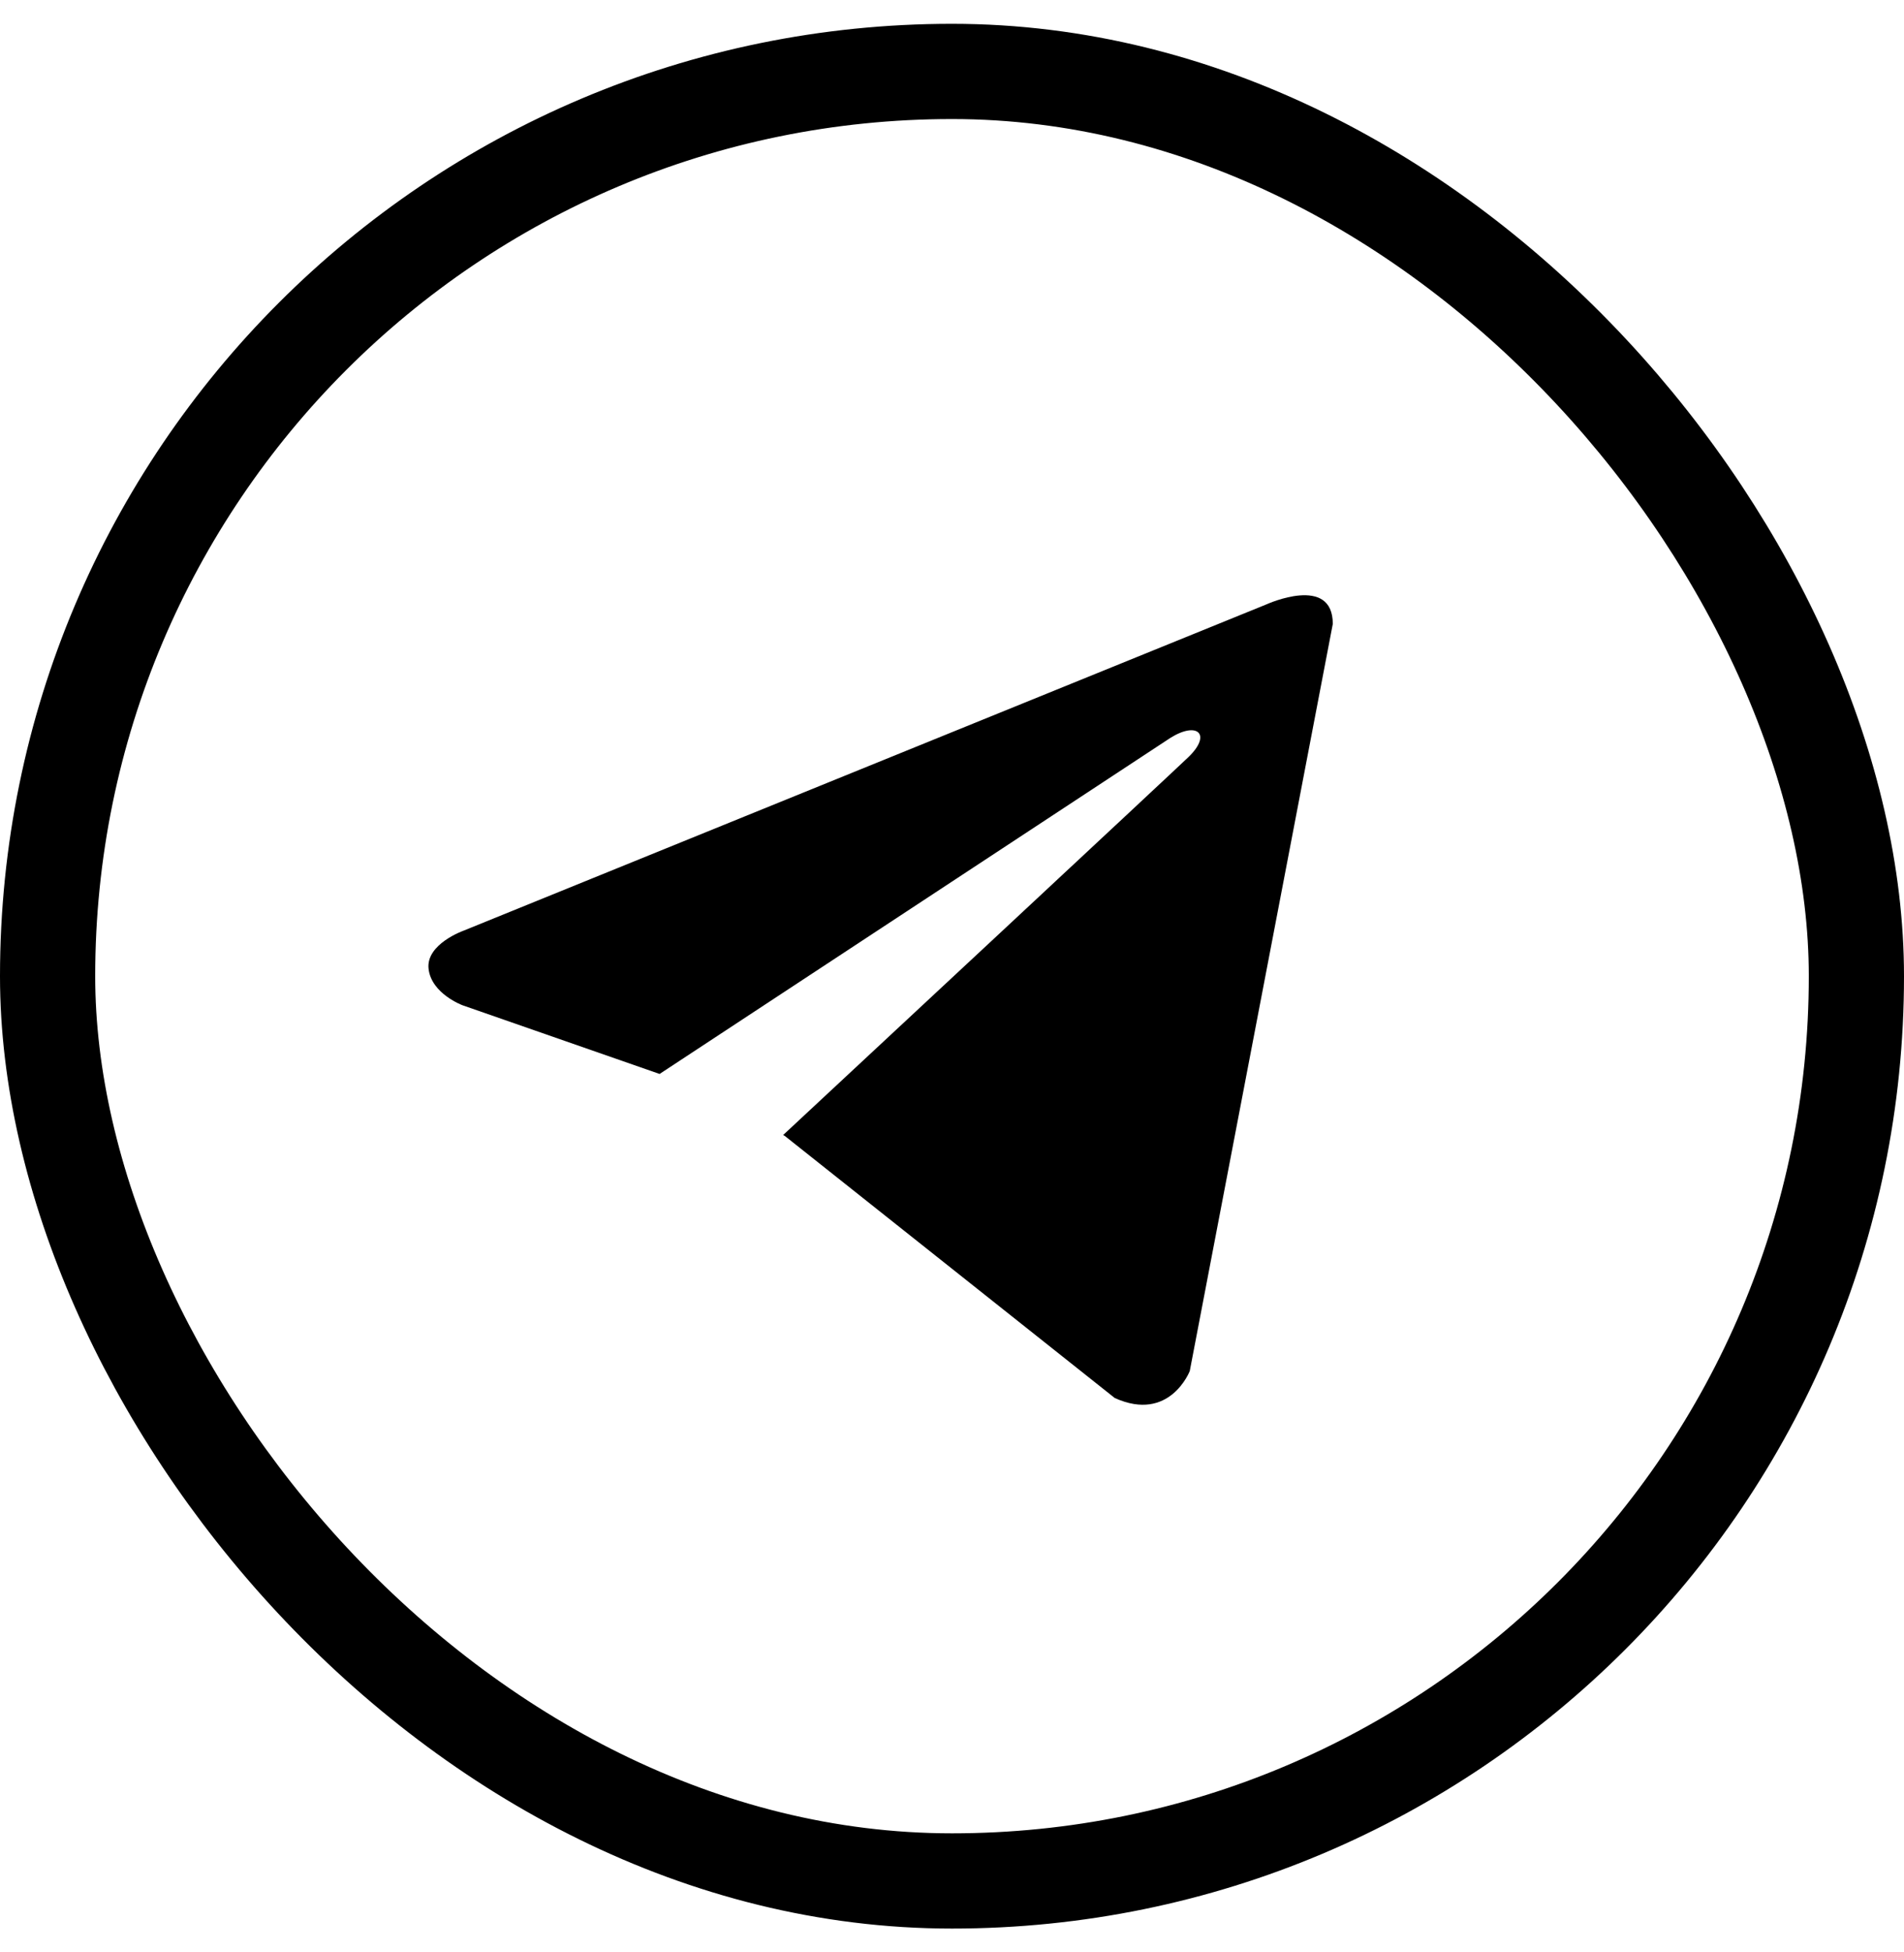
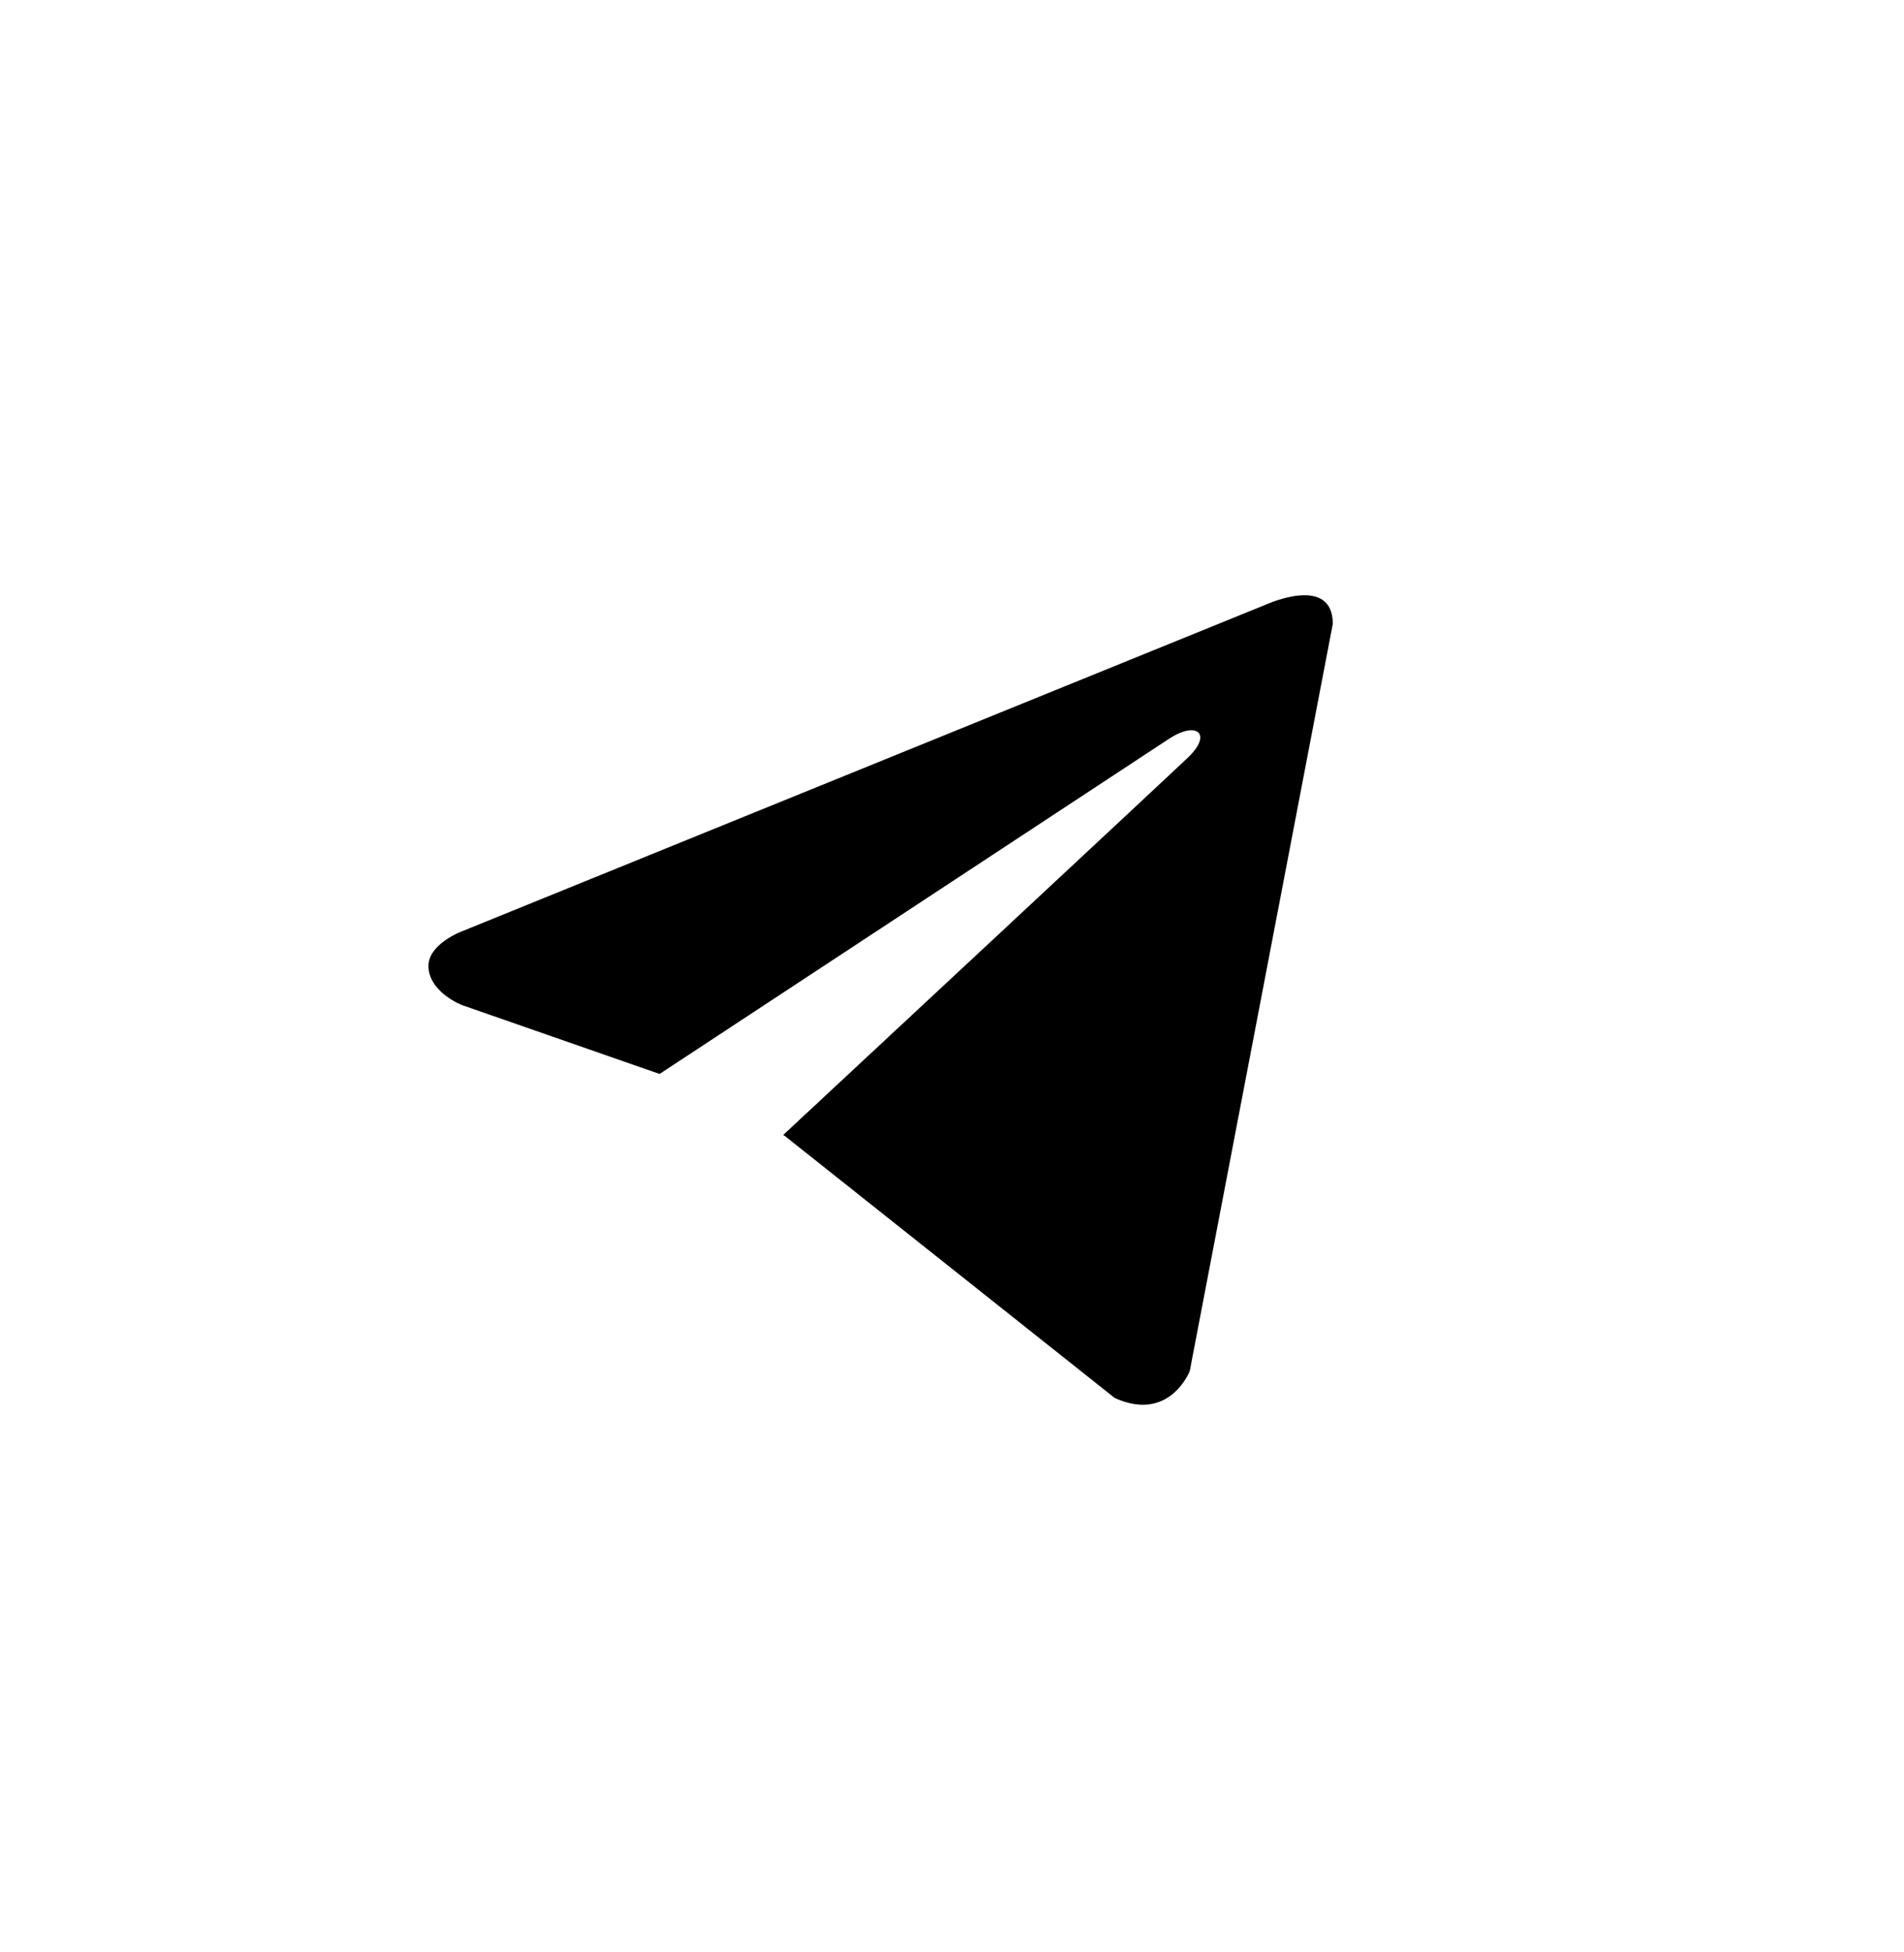
<svg xmlns="http://www.w3.org/2000/svg" width="40" height="41" viewBox="0 0 40 41" fill="none">
  <path d="M28 13.102L24.995 28.792C24.995 28.792 24.574 29.88 23.419 29.358L16.485 23.853L16.452 23.836C17.389 22.965 24.652 16.203 24.97 15.896C25.461 15.421 25.156 15.139 24.586 15.497L13.857 22.553L9.718 21.111C9.718 21.111 9.066 20.871 9.004 20.349C8.94 19.826 9.739 19.544 9.739 19.544L26.613 12.689C26.613 12.689 28 12.058 28 13.102Z" fill="black" />
-   <rect x="1" y="1.5" width="38" height="38" rx="19" stroke="black" stroke-width="2" />
</svg>